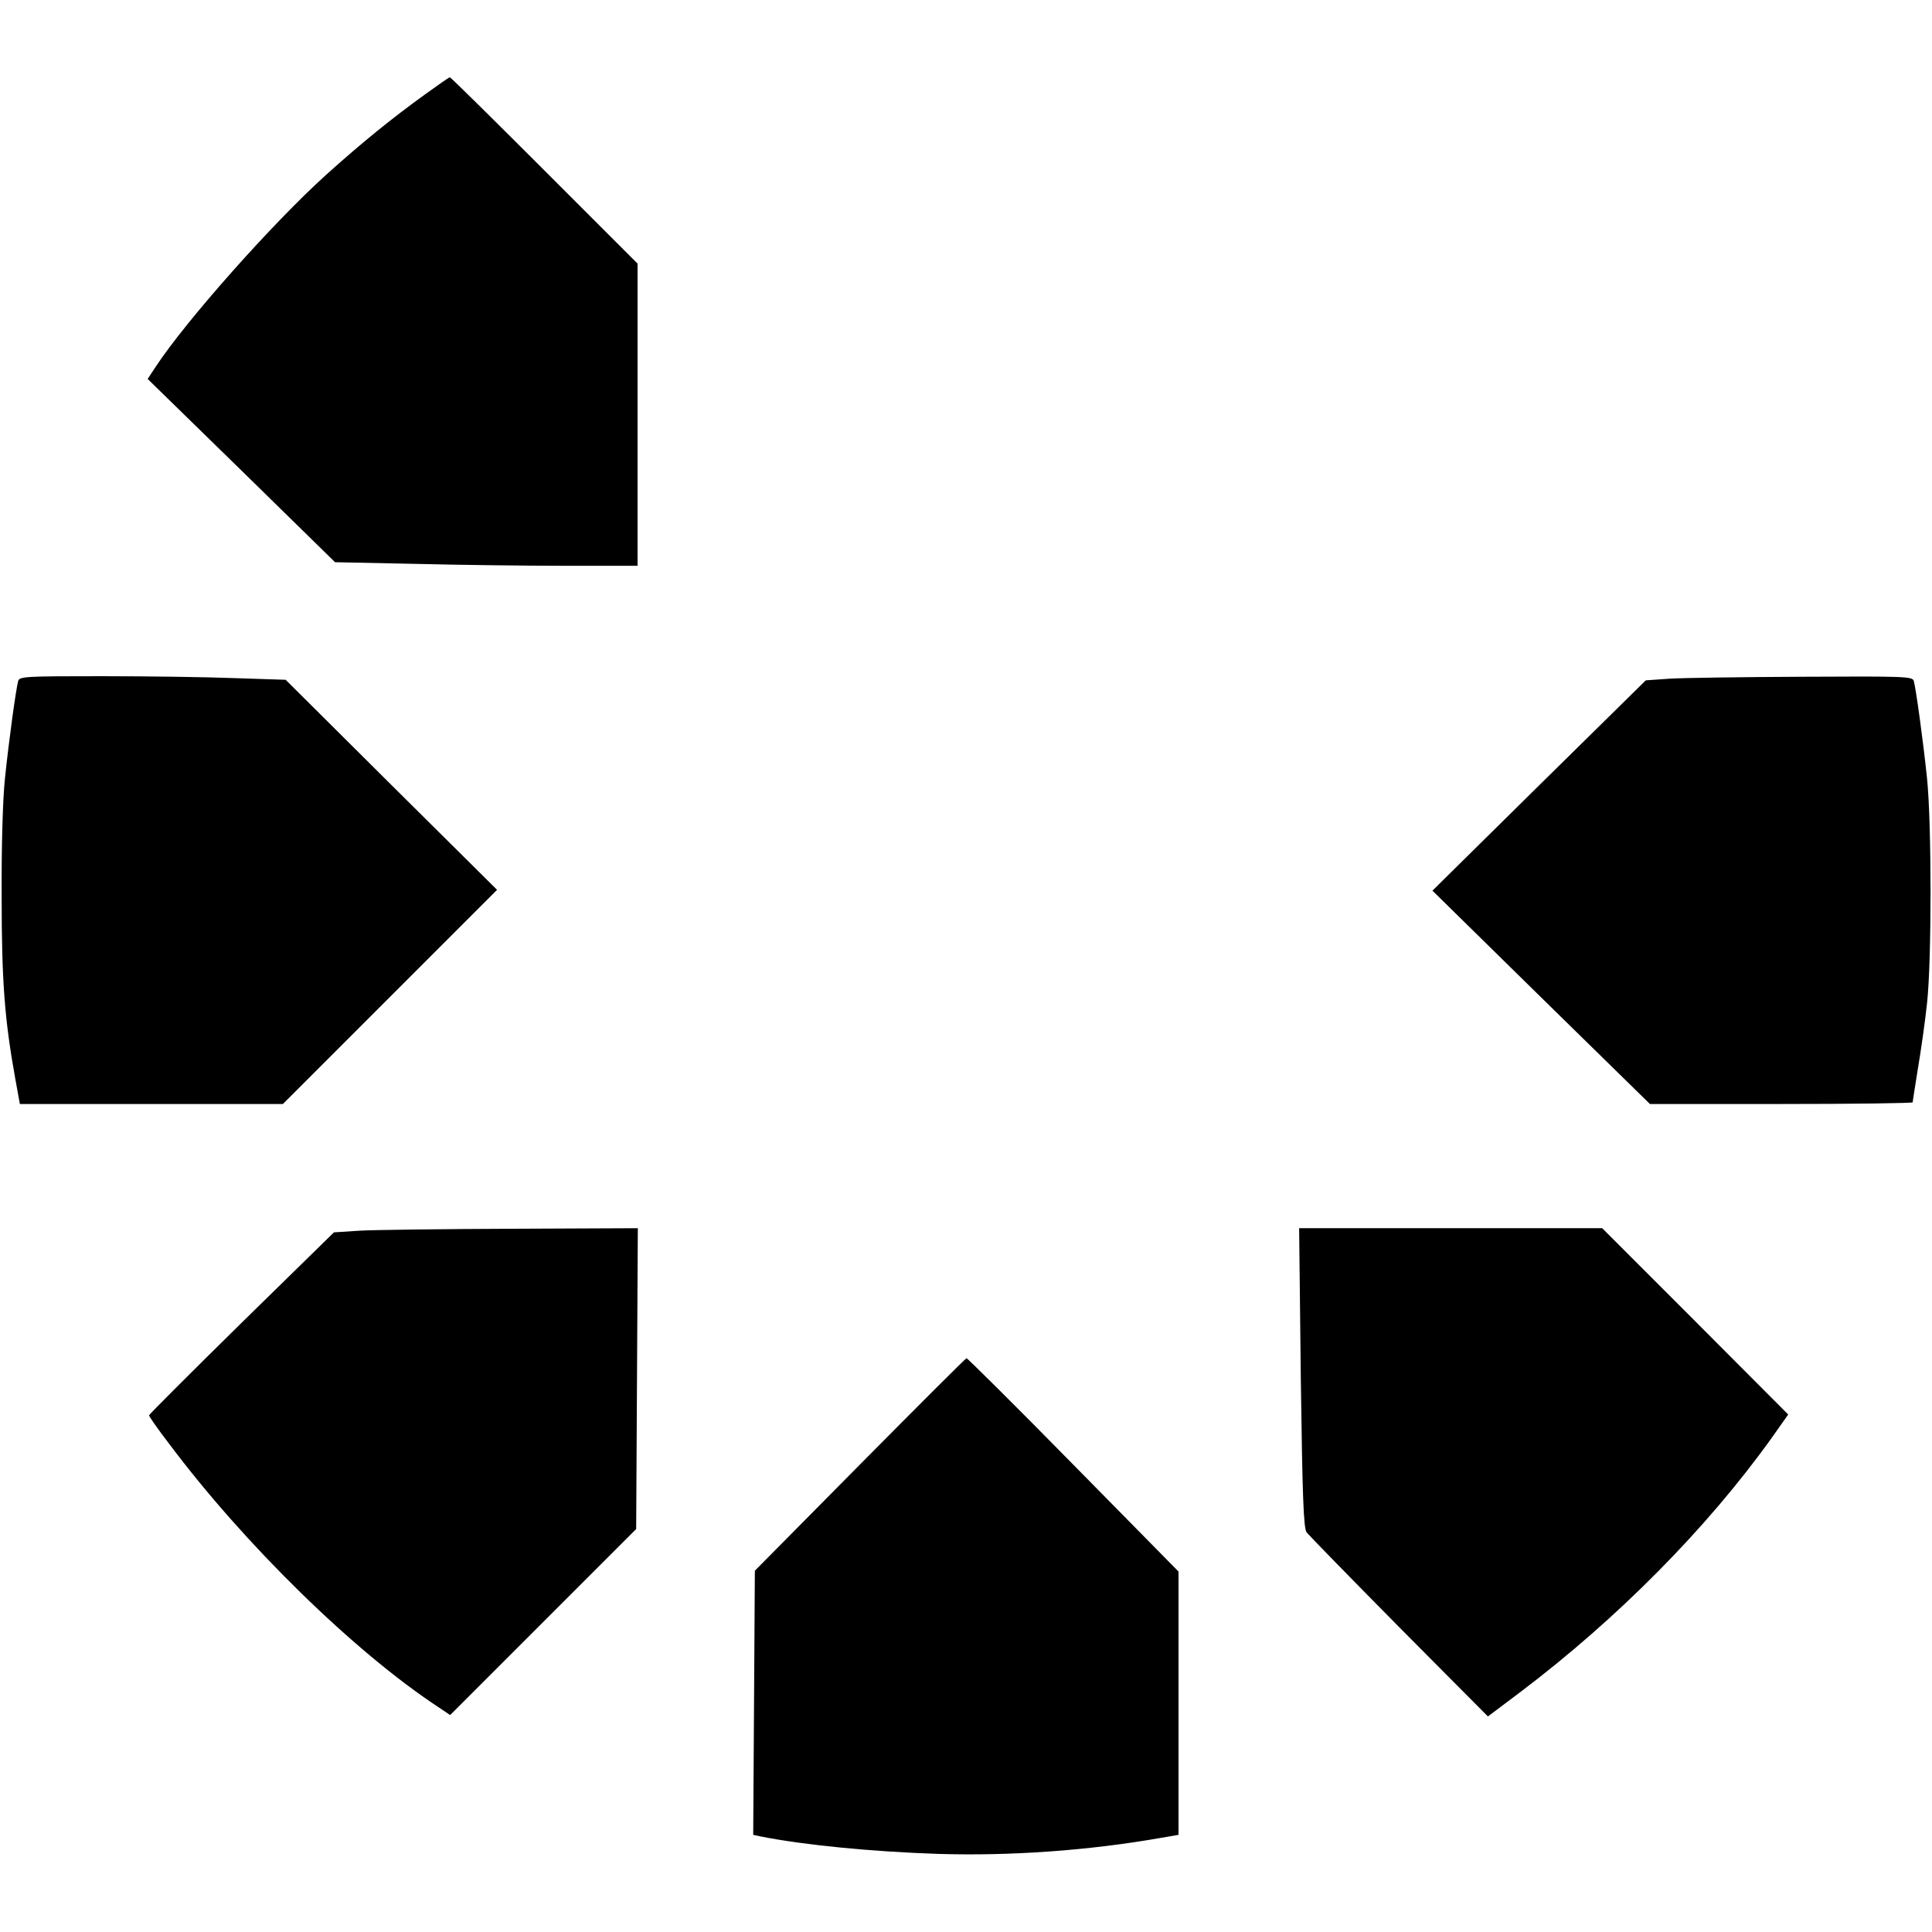
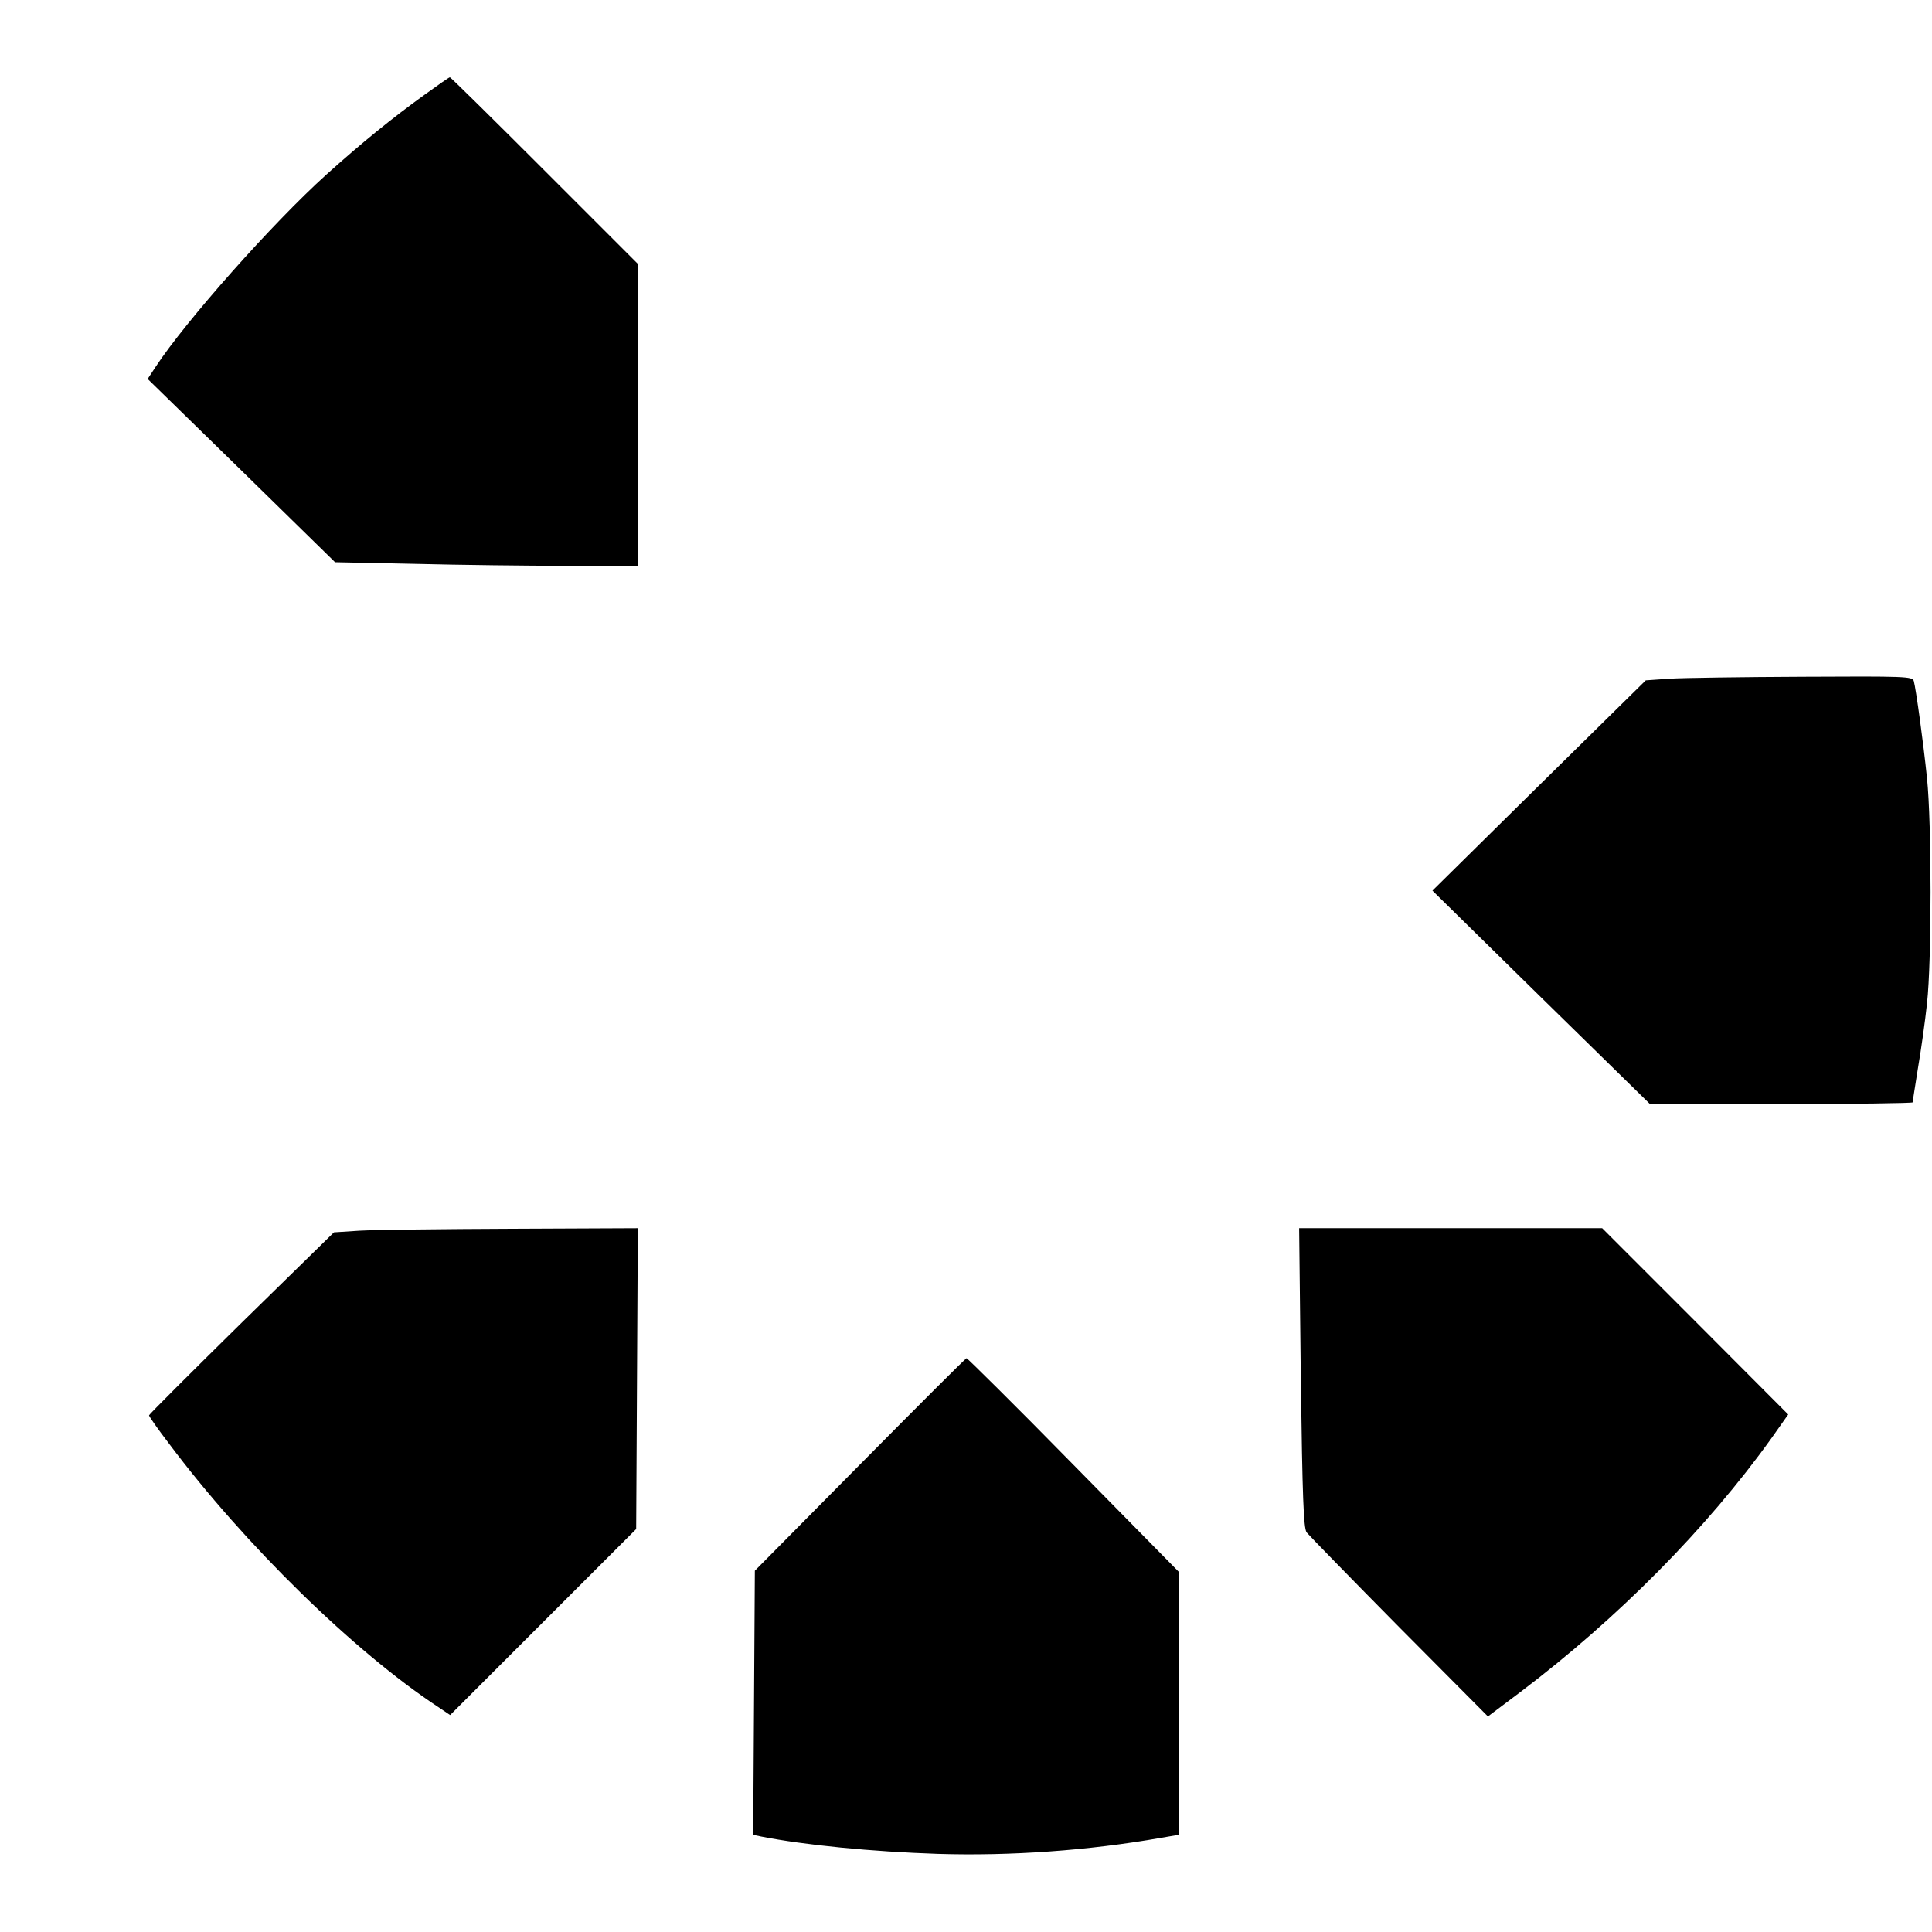
<svg xmlns="http://www.w3.org/2000/svg" version="1.0" width="700pt" height="700pt" viewBox="0 0 700 700" preserveAspectRatio="xMidYMid meet">
  <g transform="translate(0,700) scale(0.1,-0.1)" fill="#000000" stroke="none">
    <path d="M1540 6658 c-122 -88 -229 -175 -358 -291 -195 -176 -509 -530 -618 -696 l-29 -44 340 -332 339 -332 291 -6 c159 -4 406 -7 548 -7 l257 0 0 548 0 547 -338 338 c-185 185 -339 337 -342 337 -3 0 -43 -28 -90 -62z" />
-     <path d="M66 4533 c-8 -28 -34 -217 -48 -353 -8 -74 -13 -249 -12 -430 0 -309 11 -446 50 -662 l16 -88 477 0 476 0 388 388 388 388 -383 380 -383 381 -184 6 c-101 4 -318 7 -482 7 -275 0 -298 -1 -303 -17z" />
    <path d="M6049 4541 l-86 -6 -387 -381 -386 -381 394 -387 394 -386 476 0 c262 0 476 3 476 6 0 4 9 59 19 123 11 64 26 170 33 236 17 154 17 649 0 815 -14 135 -40 324 -48 353 -5 16 -32 17 -402 15 -218 -1 -436 -4 -483 -7z" />
    <path d="M1303 2541 l-93 -6 -335 -328 c-184 -181 -335 -332 -335 -335 0 -4 32 -50 72 -102 274 -366 672 -755 976 -955 l43 -29 337 337 337 337 3 545 3 545 -458 -2 c-252 -1 -500 -4 -550 -7z" />
    <path d="M4713 2009 c6 -438 10 -544 21 -561 8 -10 159 -165 335 -343 l322 -324 117 88 c352 266 677 594 911 921 l60 85 -337 338 -337 337 -549 0 -549 0 6 -541z" />
    <path d="M3115 1693 l-380 -384 -3 -479 -3 -478 28 -6 c157 -31 401 -55 642 -63 262 -8 545 12 807 58 l64 11 0 477 0 477 -381 387 c-209 213 -384 386 -387 386 -4 -1 -178 -175 -387 -386z" />
  </g>
</svg>